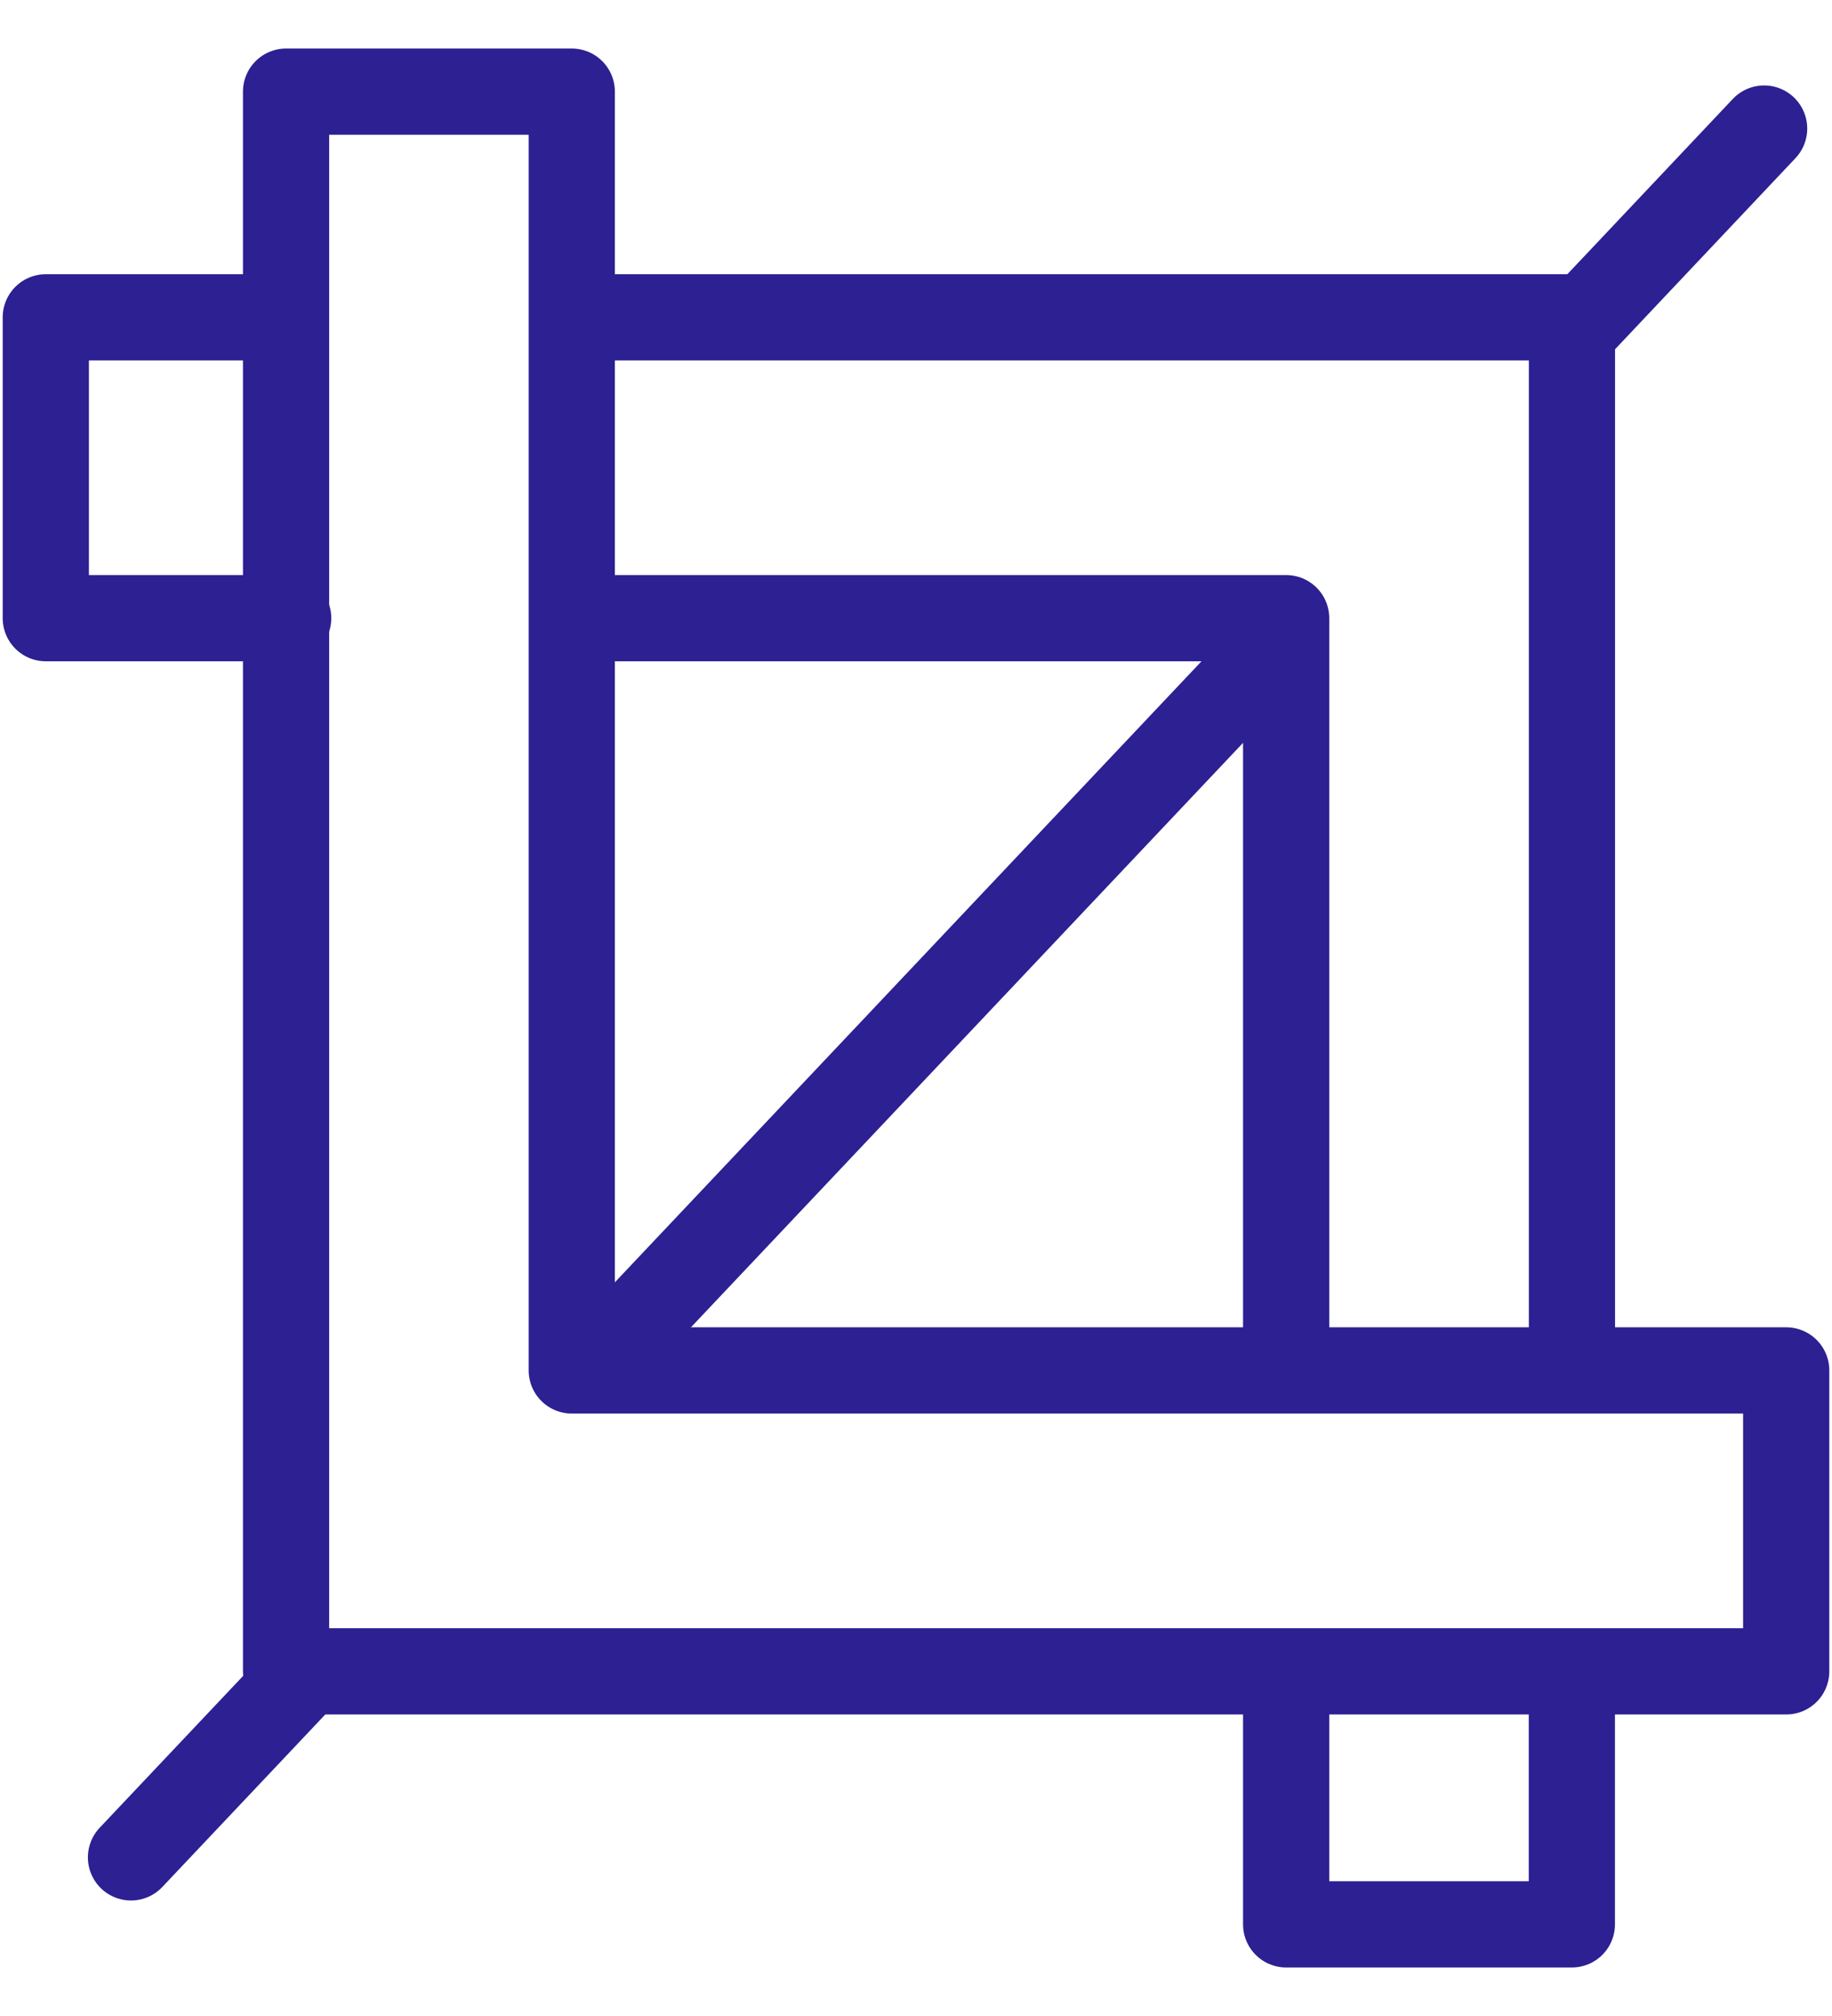
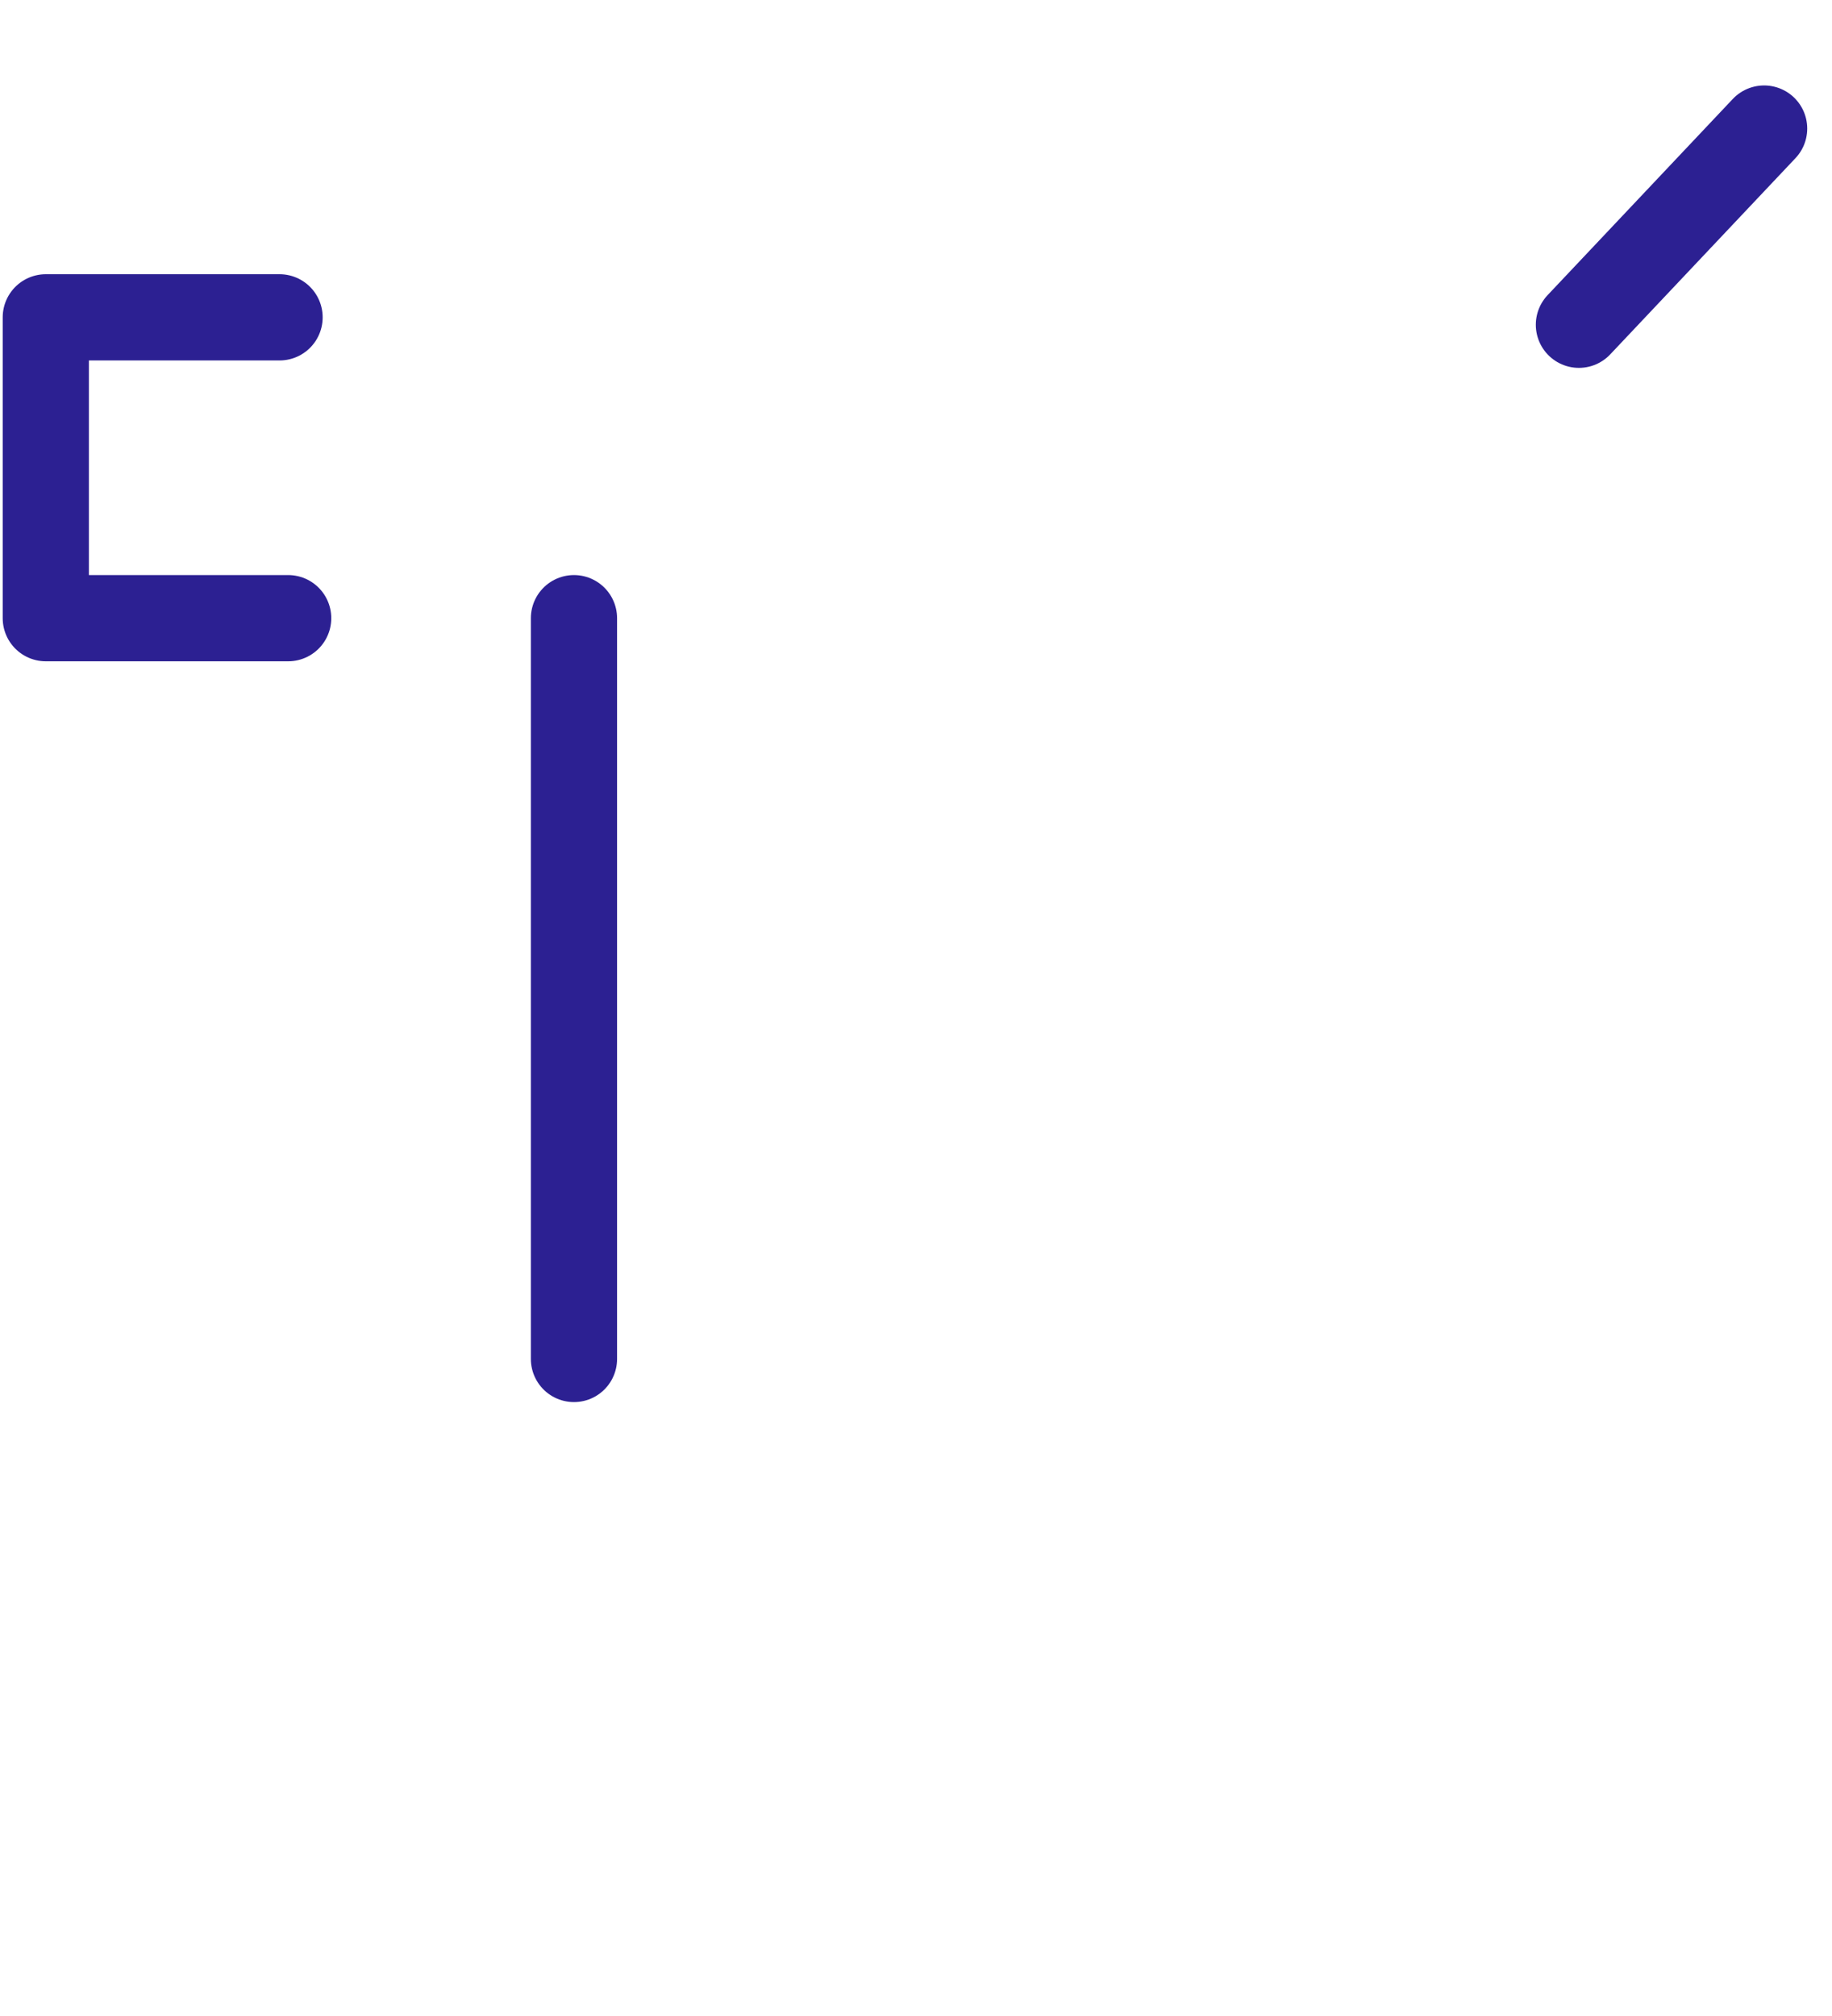
<svg xmlns="http://www.w3.org/2000/svg" width="20" height="22" viewBox="0 0 20 22" fill="none">
  <path d="M17.237 3.544L19.259 1.403" stroke="#2C2092" stroke-width="0.941" stroke-linecap="round" stroke-linejoin="round" />
-   <path d="M6.747 14.642L13.842 7.134" stroke="#2C2092" stroke-width="0.941" stroke-linecap="round" stroke-linejoin="round" />
-   <path d="M1.43 20.269L3.236 18.358" stroke="#2C2092" stroke-width="0.941" stroke-linecap="round" stroke-linejoin="round" />
-   <path d="M3.123 18.239H19.5V14.955H6.242V1H3.123V18.239Z" stroke="#2C2092" stroke-width="0.941" stroke-linecap="round" stroke-linejoin="round" />
-   <path d="M17.161 14.732V3.463H6.362" stroke="#2C2092" stroke-width="0.941" stroke-linecap="round" stroke-linejoin="round" />
-   <path d="M14.041 18.314V21H17.16V18.314" stroke="#2C2092" stroke-width="0.941" stroke-linecap="round" stroke-linejoin="round" />
-   <path d="M6.266 6.746H14.041V14.83" stroke="#2C2092" stroke-width="0.941" stroke-linecap="round" stroke-linejoin="round" />
+   <path d="M6.266 6.746V14.83" stroke="#2C2092" stroke-width="0.941" stroke-linecap="round" stroke-linejoin="round" />
  <path d="M3.052 3.463H0.5V6.746H3.146" stroke="#2C2092" stroke-width="0.941" stroke-linecap="round" stroke-linejoin="round" />
</svg>